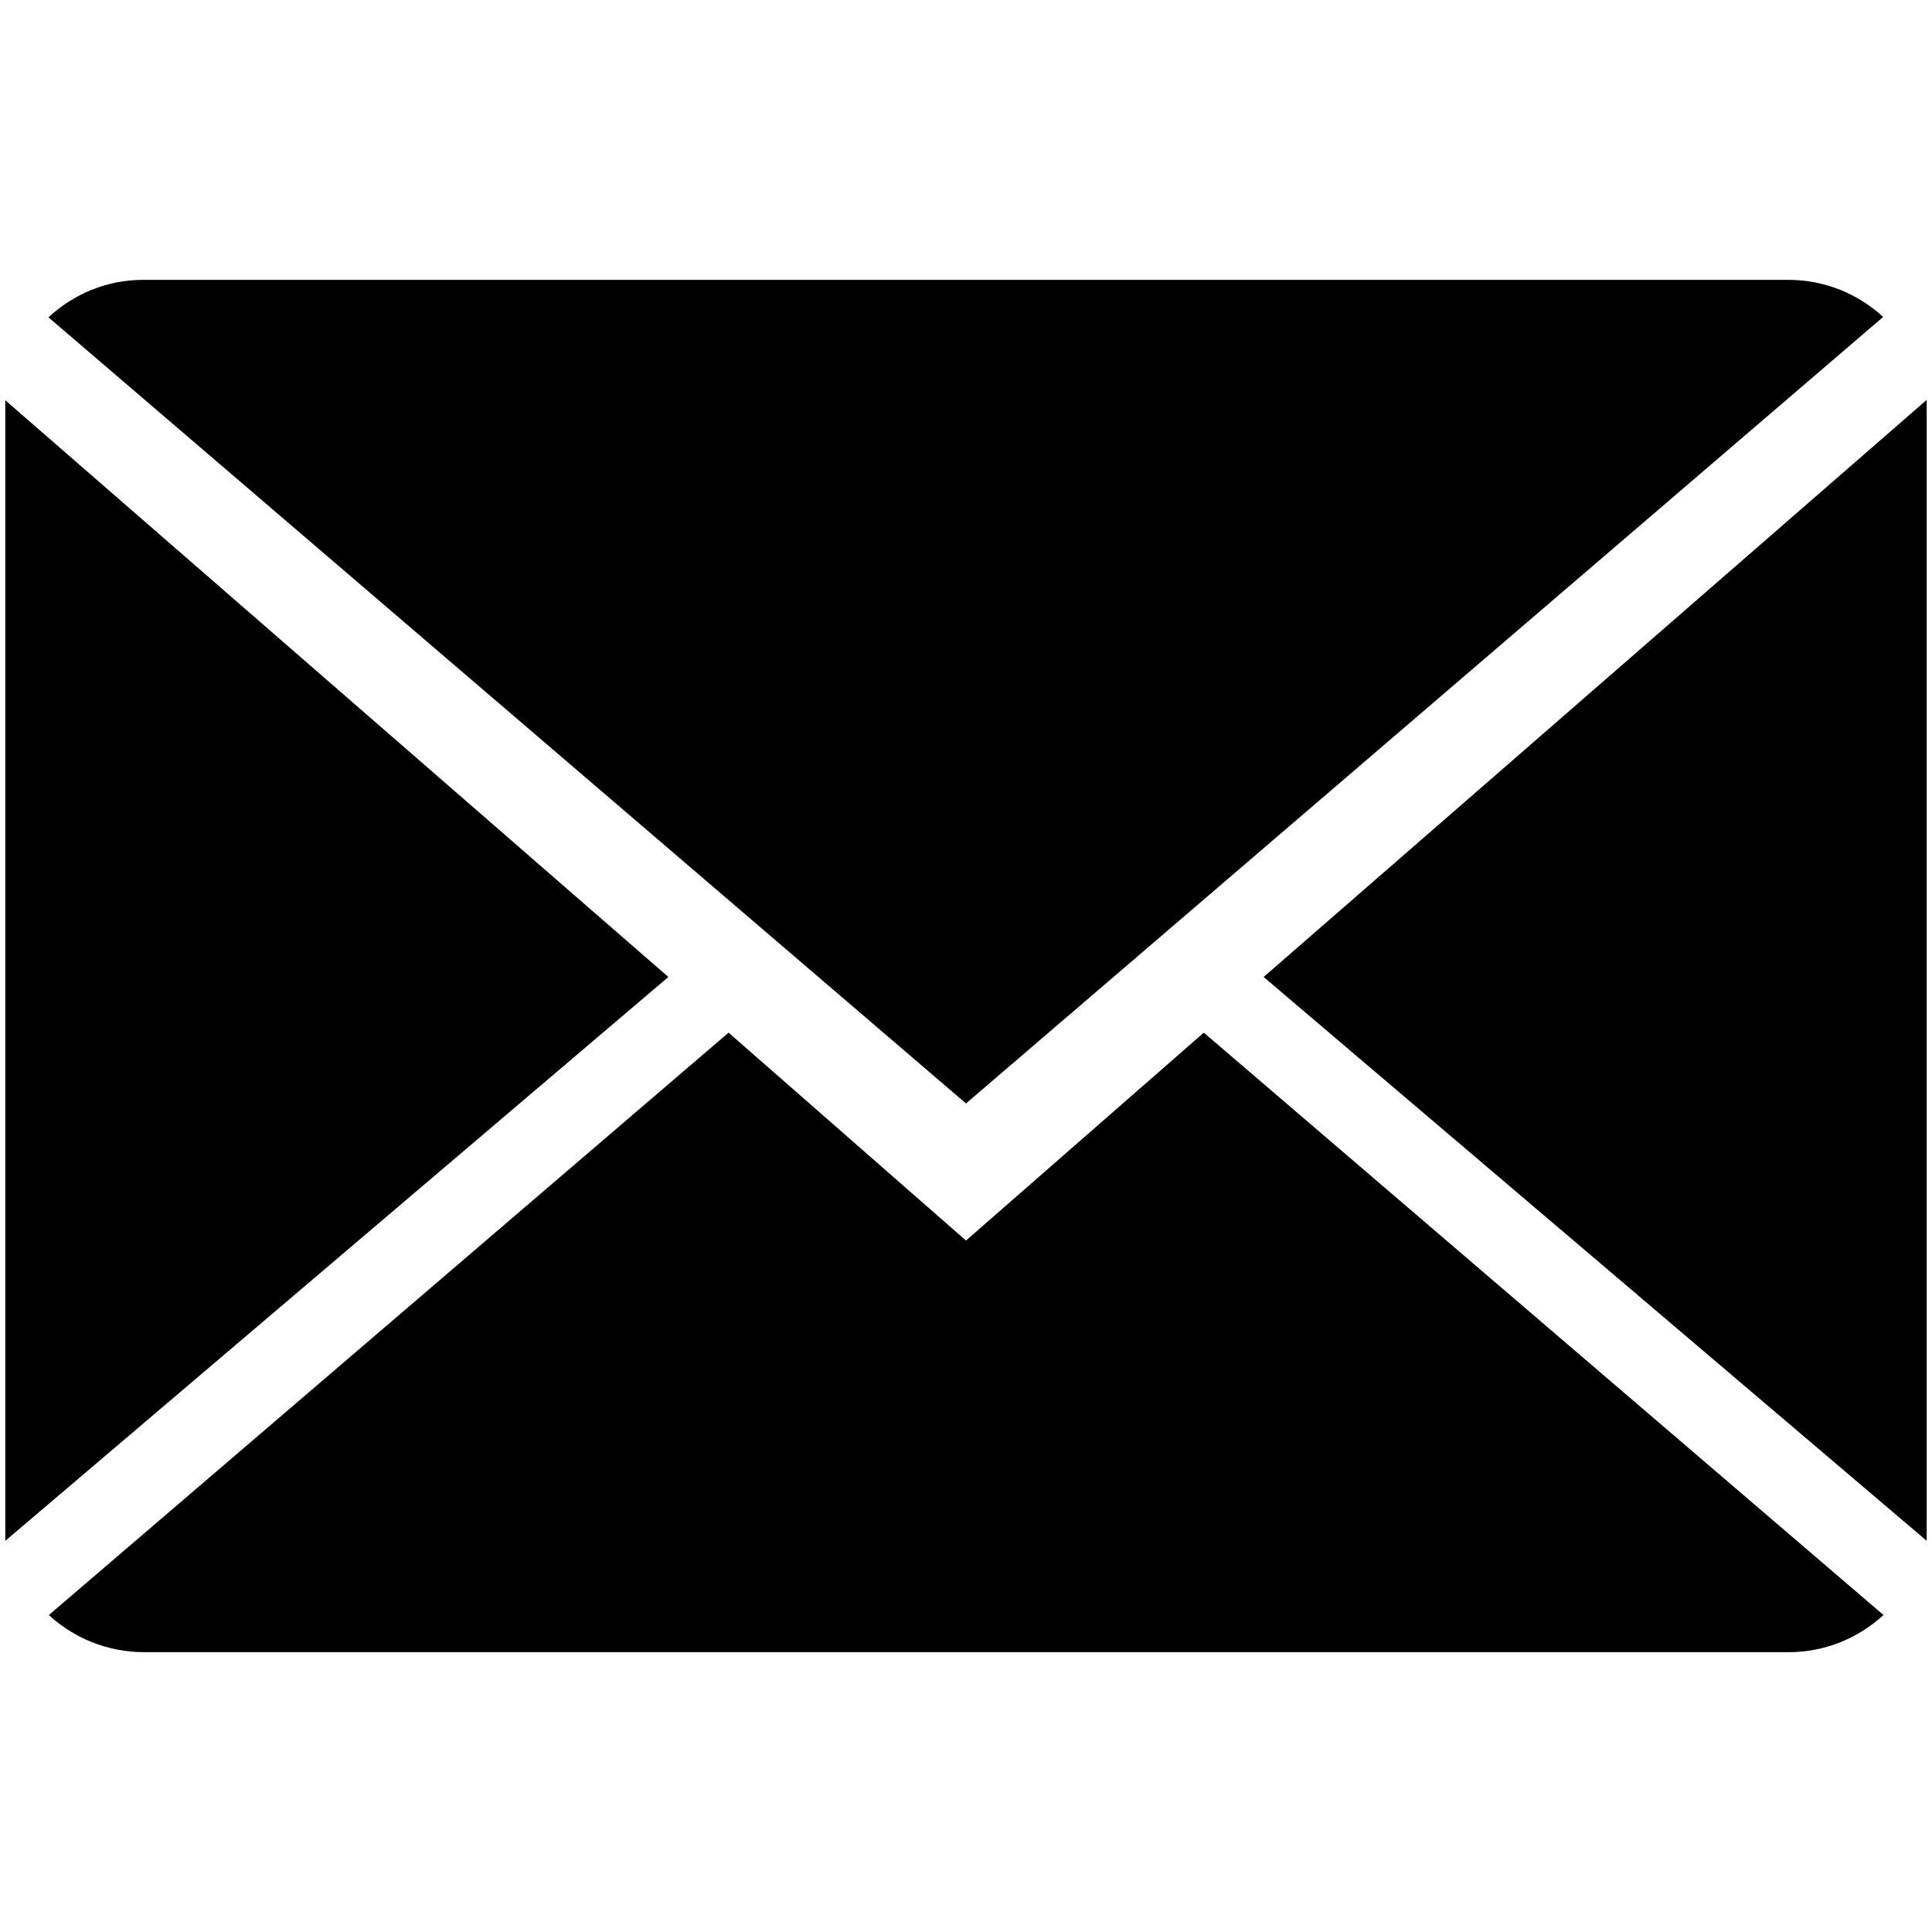
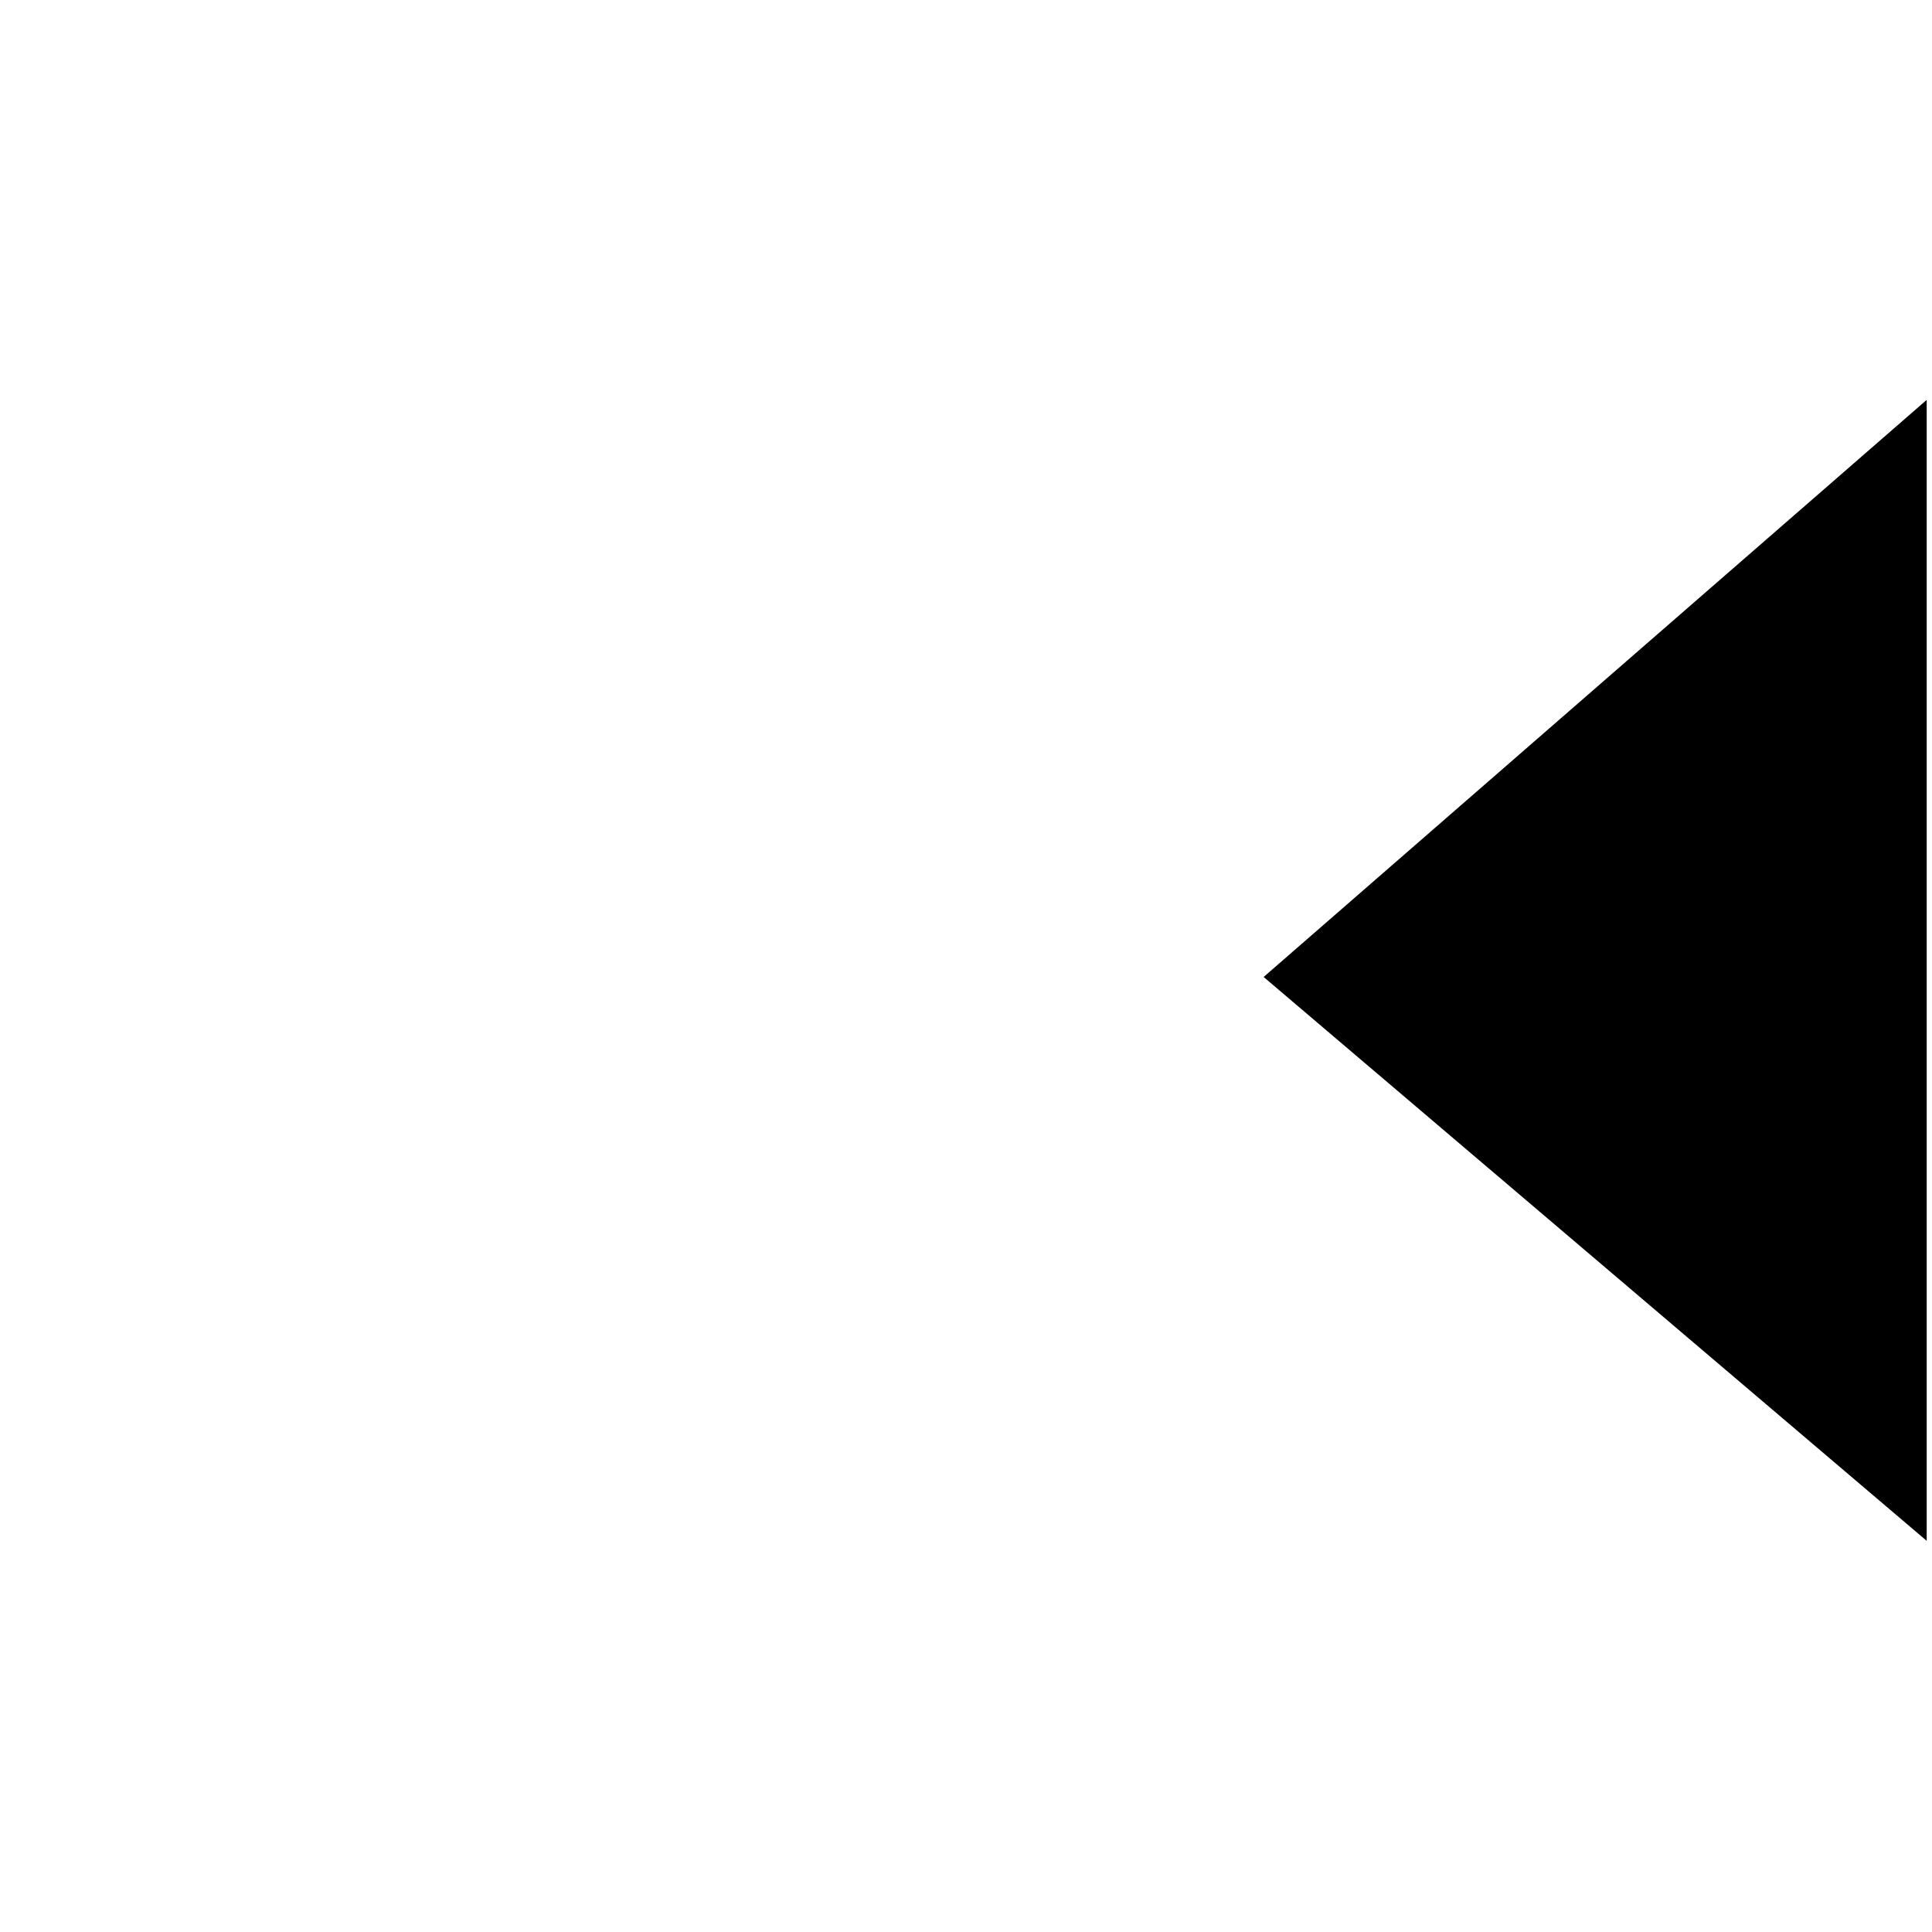
<svg xmlns="http://www.w3.org/2000/svg" version="1.1" id="Capa_1" x="0px" y="0px" viewBox="-593.1 595.7 510.2 510.2" style="enable-background:new -593.1 595.7 510.2 510.2;" xml:space="preserve">
  <g>
-     <path d="M-338,923.3l-62.7-54.9l-179.5,153.8c6.5,6,15.4,9.8,25.1,9.8h434.4c9.7,0,18.4-3.8,25-9.8l-179.5-153.8L-338,923.3z" />
-     <path d="M-95.8,679.4c-6.5-6-15.3-9.8-25.1-9.8h-434.4c-9.7,0-18.4,3.8-25,9.9L-338,887.1L-95.8,679.4z" />
-     <polygon points="-591.7,701.4 -591.7,1002.6 -416.6,853.7  " />
    <polygon points="-259.4,853.7 -84.3,1002.6 -84.3,701.3  " />
  </g>
</svg>